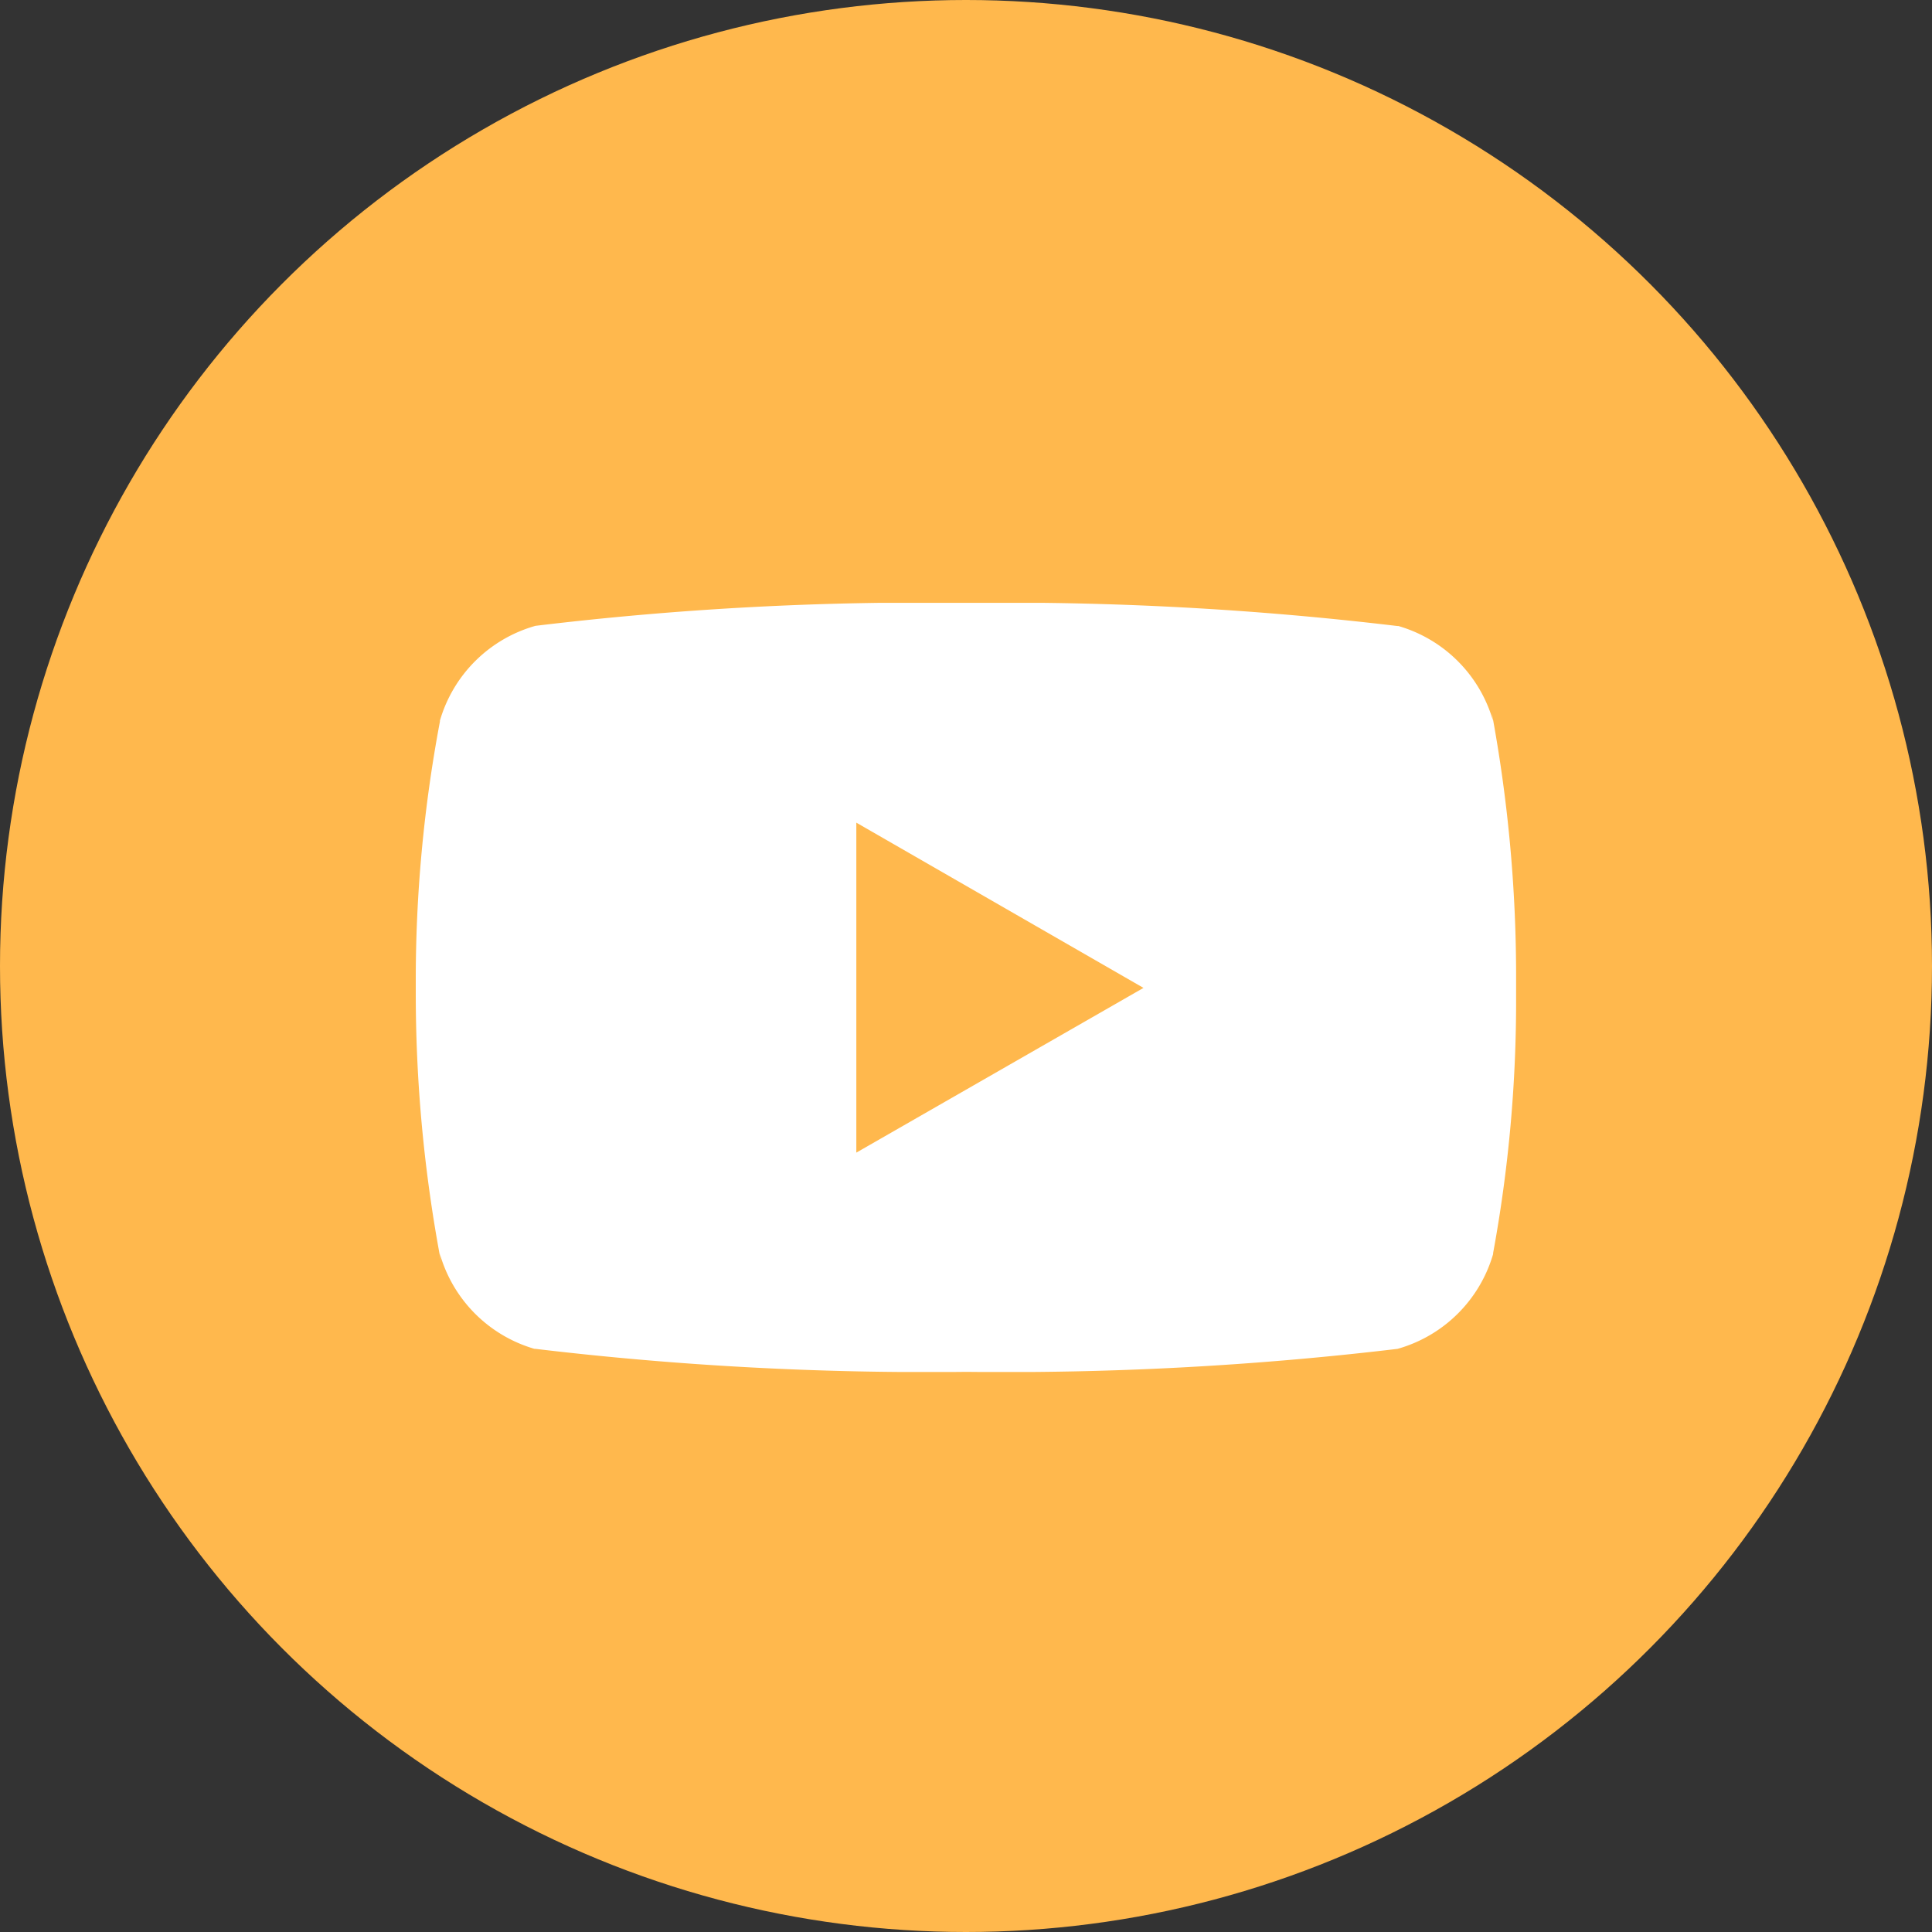
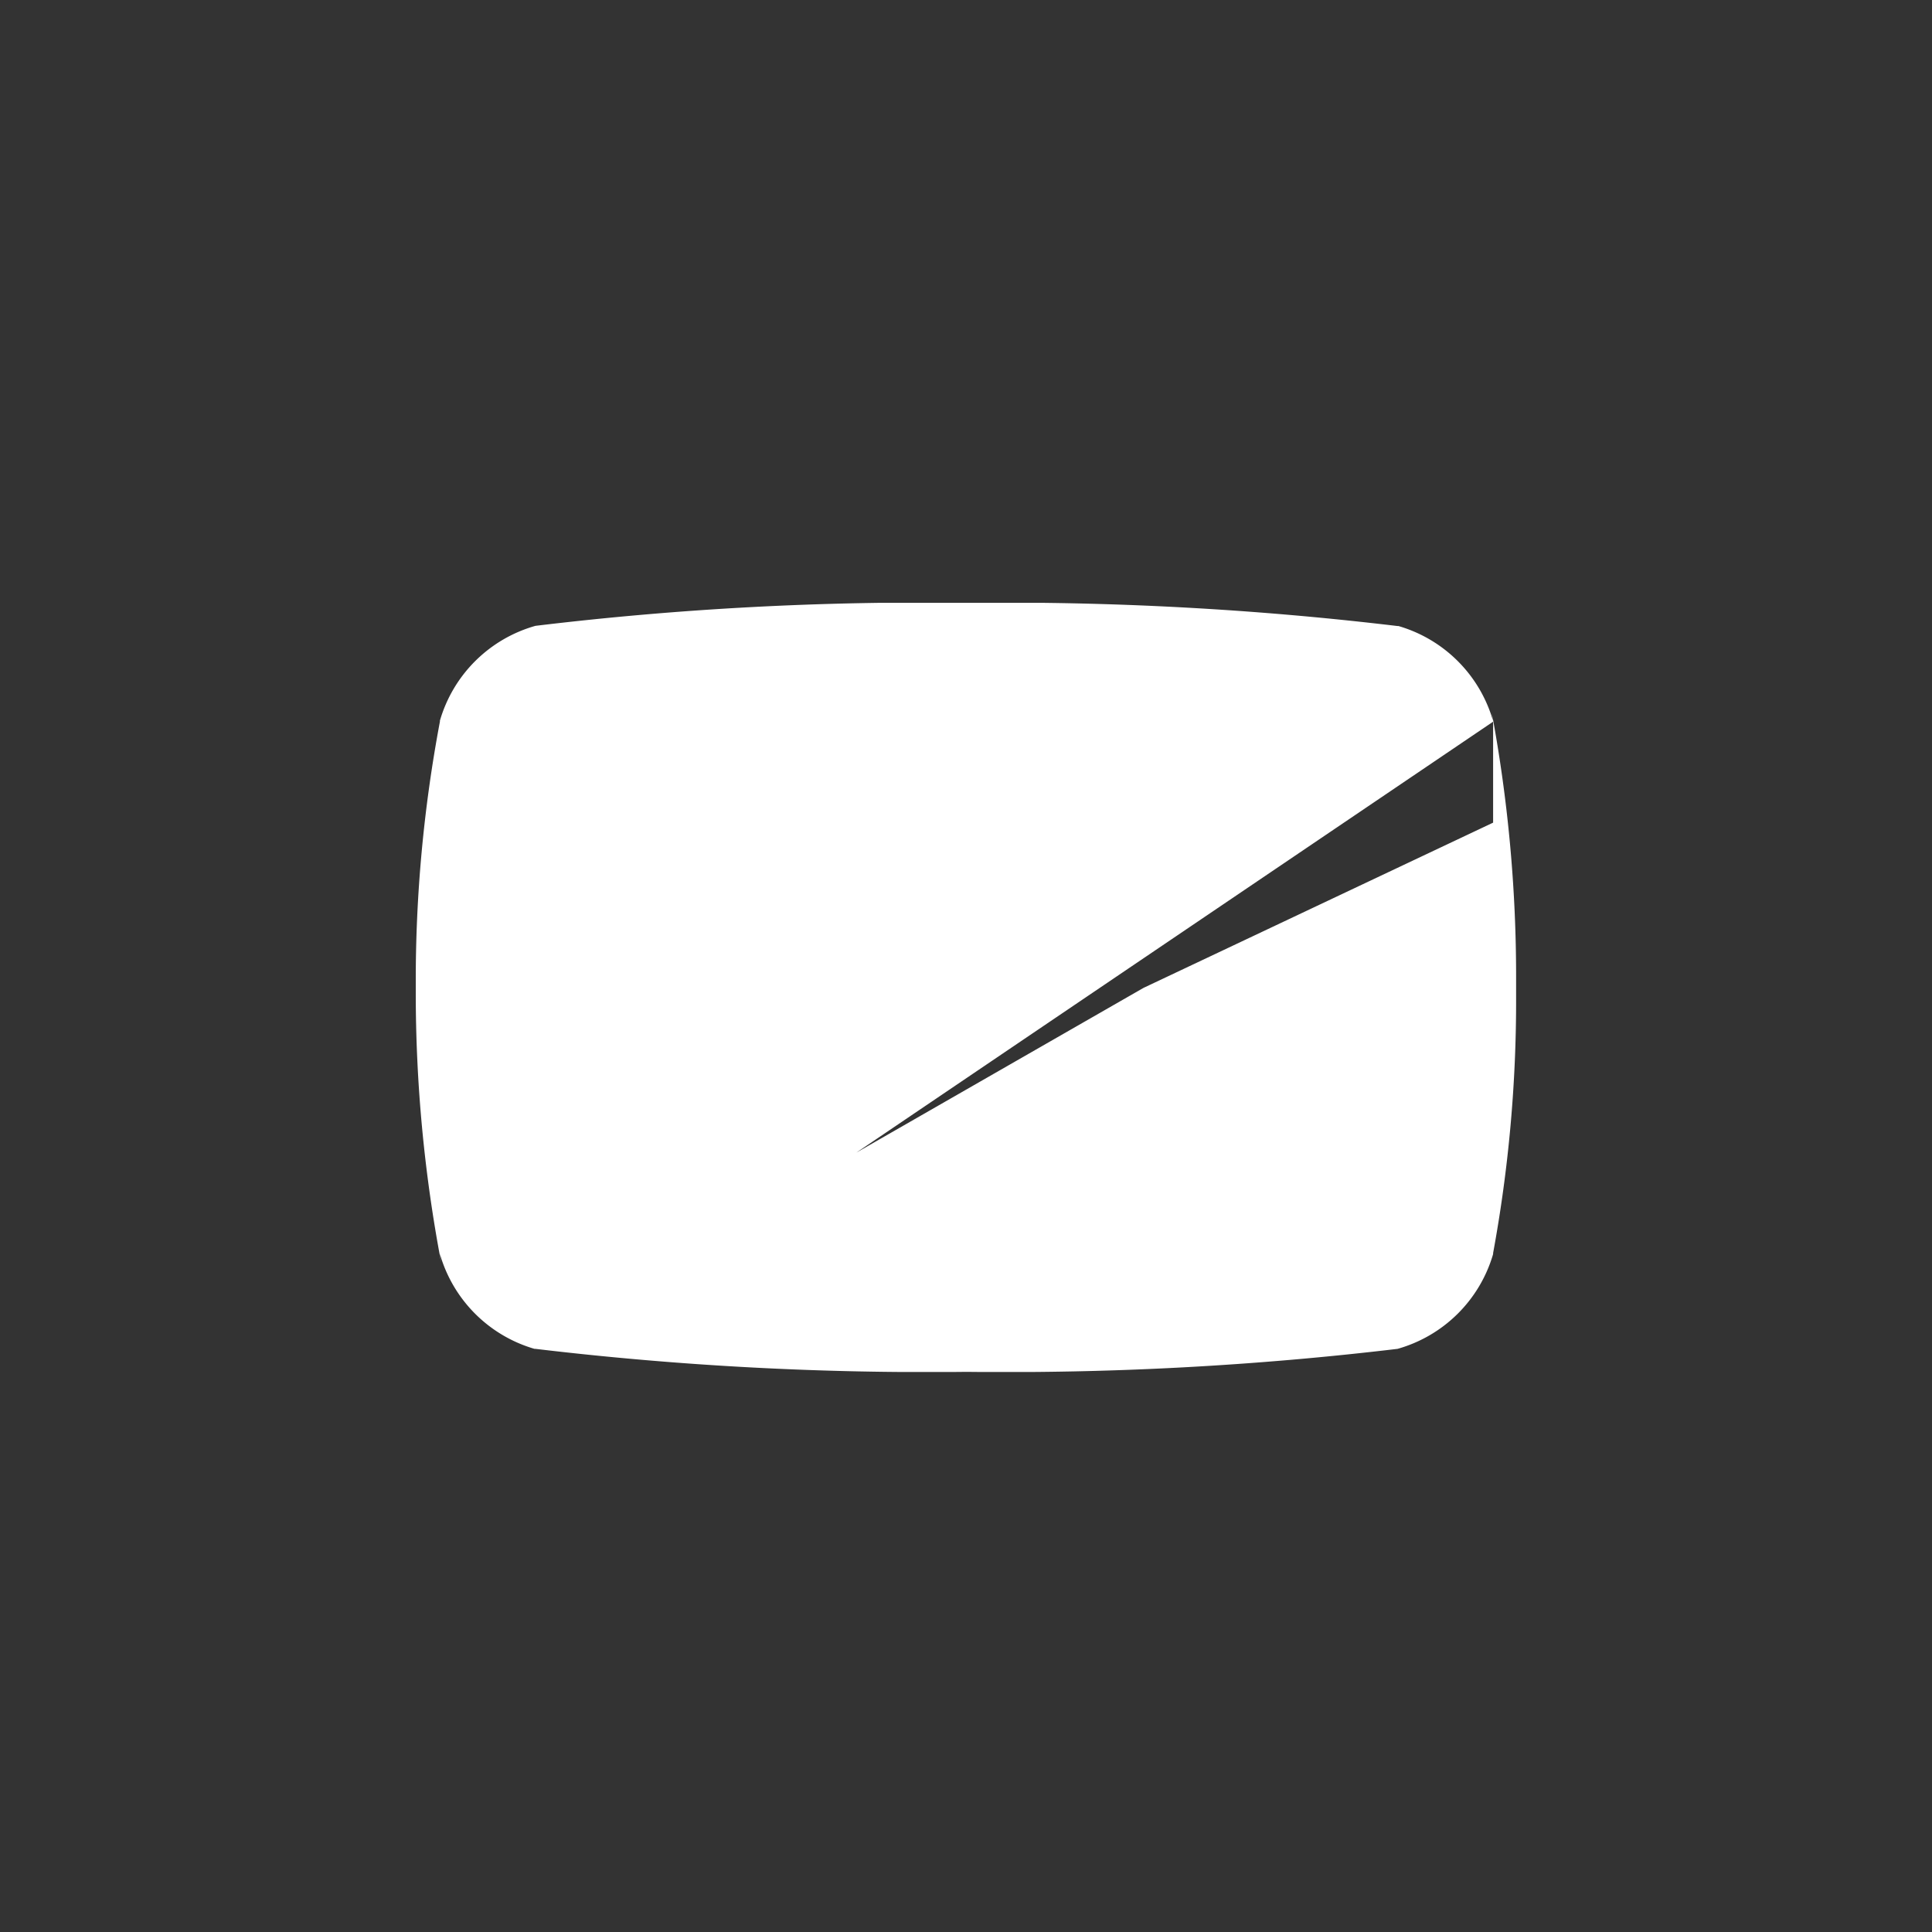
<svg xmlns="http://www.w3.org/2000/svg" id="youtube_icon" width="30" height="30" viewBox="0 0 30 30">
  <rect x="0" y="0" width="30" height="30" fill="#333333" stroke="none" />
  <defs>
    <clipPath id="clip-path">
      <rect id="長方形_2656" data-name="長方形 2656" width="17.088" height="11.943" fill="none" />
    </clipPath>
  </defs>
-   <circle id="楕円形_38" data-name="楕円形 38" cx="15" cy="15" r="15" fill="#ffb84d" />
  <g id="グループ_2229" data-name="グループ 2229" transform="translate(6.456 9.361)">
    <g id="グループ_2228" data-name="グループ 2228" transform="translate(0 0)" clip-path="url(#clip-path)">
-       <path id="パス_11357" data-name="パス 11357" d="M16.731,1.844A2.153,2.153,0,0,0,15.259.36l-.015,0A51.335,51.335,0,0,0,8.552,0,50.194,50.194,0,0,0,1.859.357,2.153,2.153,0,0,0,.375,1.829l0,.015A21.665,21.665,0,0,0,0,5.9v.15a22.392,22.392,0,0,0,.394,4.191L.372,10.1a2.153,2.153,0,0,0,1.472,1.484l.015,0a51.228,51.228,0,0,0,6.693.357,51.35,51.35,0,0,0,6.693-.357,2.153,2.153,0,0,0,1.484-1.472l0-.015a21.619,21.619,0,0,0,.357-3.969c0-.053,0-.106,0-.159v.008c0-.049,0-.108,0-.166a22.356,22.356,0,0,0-.378-4.106l.021.138h0M6.841,8.537V3.413L11.3,5.979,6.841,8.537" transform="translate(0 0)" fill="#fff" />
+       <path id="パス_11357" data-name="パス 11357" d="M16.731,1.844A2.153,2.153,0,0,0,15.259.36l-.015,0A51.335,51.335,0,0,0,8.552,0,50.194,50.194,0,0,0,1.859.357,2.153,2.153,0,0,0,.375,1.829l0,.015A21.665,21.665,0,0,0,0,5.9v.15a22.392,22.392,0,0,0,.394,4.191L.372,10.1a2.153,2.153,0,0,0,1.472,1.484l.015,0a51.228,51.228,0,0,0,6.693.357,51.35,51.35,0,0,0,6.693-.357,2.153,2.153,0,0,0,1.484-1.472l0-.015a21.619,21.619,0,0,0,.357-3.969c0-.053,0-.106,0-.159v.008c0-.049,0-.108,0-.166a22.356,22.356,0,0,0-.378-4.106l.021.138h0V3.413L11.3,5.979,6.841,8.537" transform="translate(0 0)" fill="#fff" />
    </g>
  </g>
</svg>